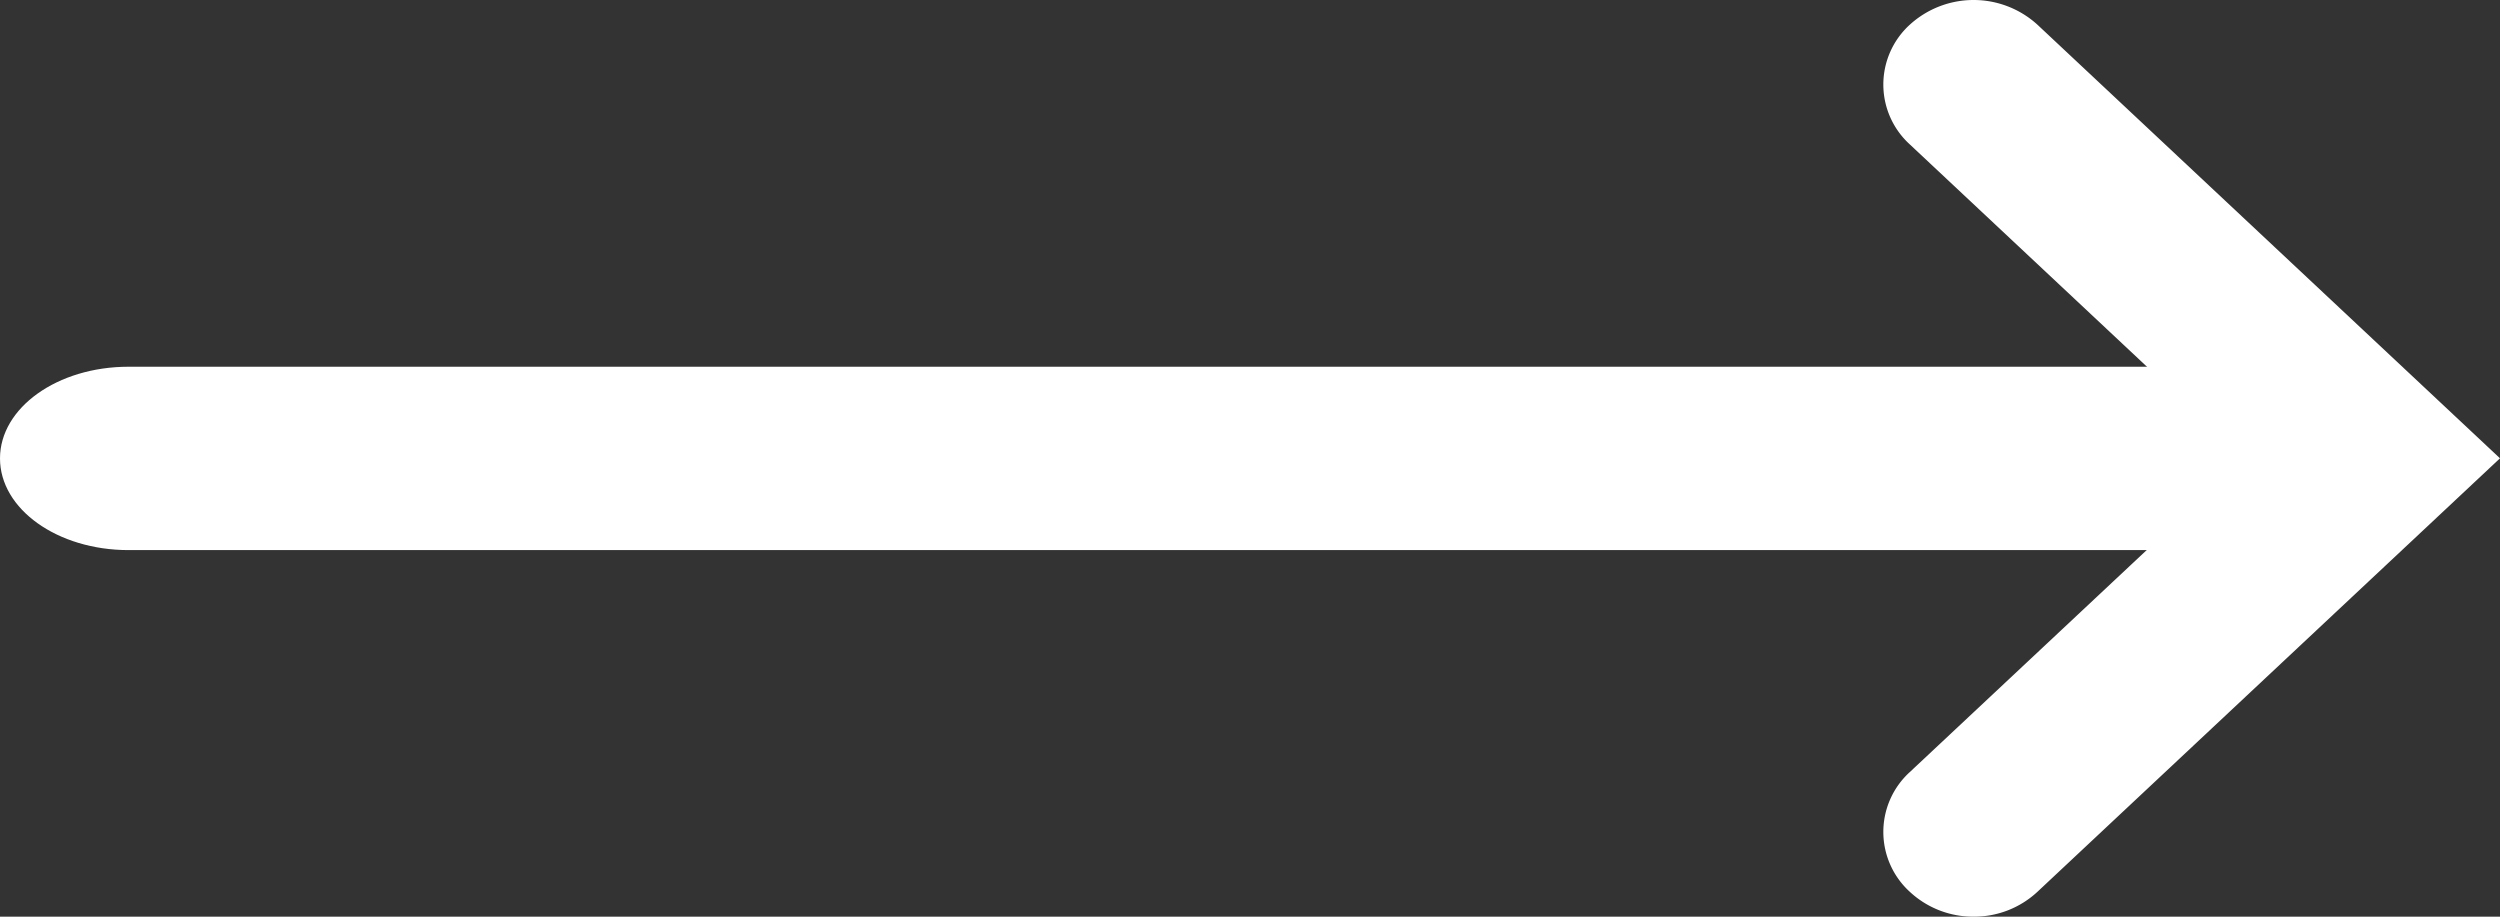
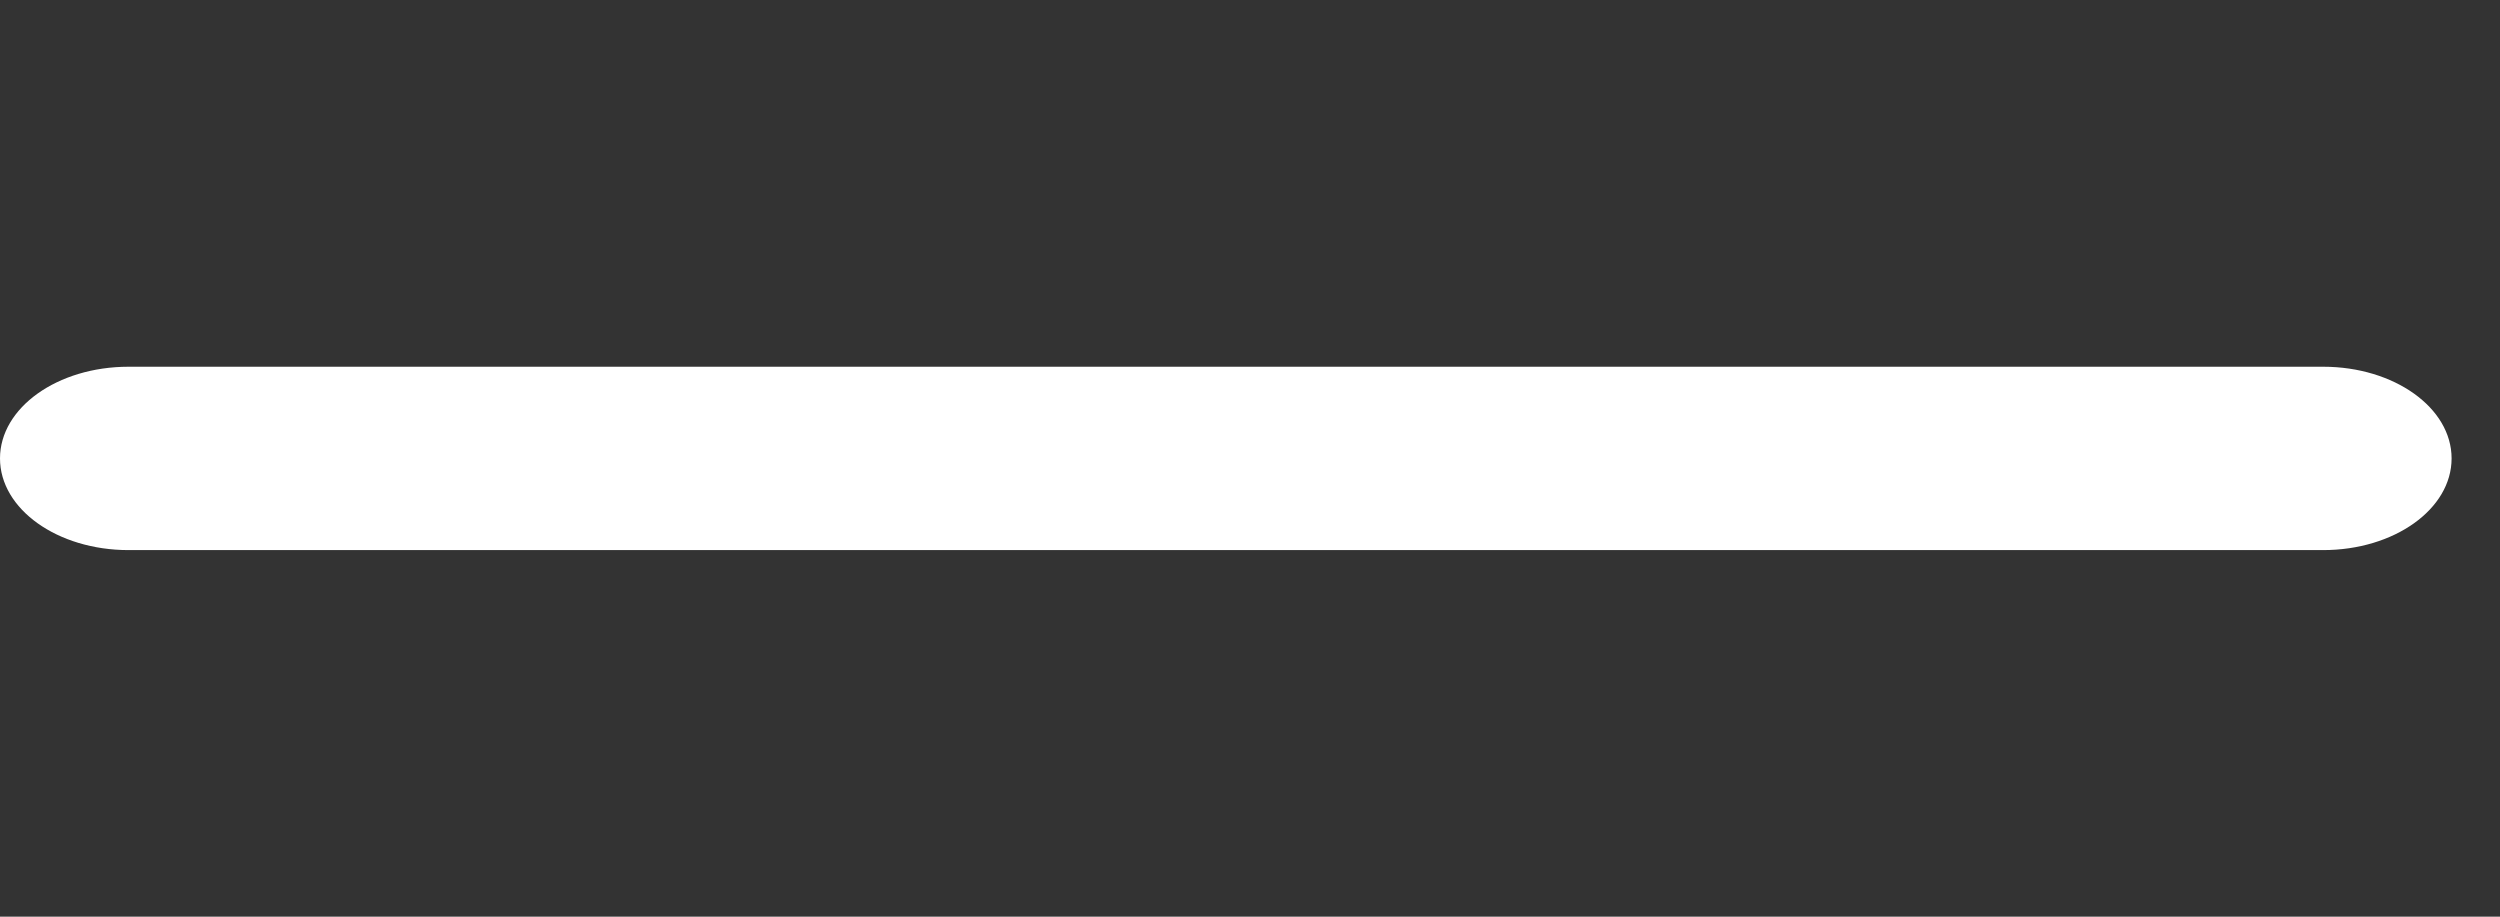
<svg xmlns="http://www.w3.org/2000/svg" width="130" height="47.667" viewBox="0 0 130 47.667">
  <rect x="0" y="0" width="130" height="47.667" fill="#333333" stroke="none" />
  <g id="arrow_right" transform="translate(-608.804 -1163.427)">
-     <path id="パス_834" data-name="パス 834" d="M2025.953,12309.011a4.835,4.835,0,0,1-3.319-1.294,4.209,4.209,0,0,1,0-6.225l17.412-16.316-17.412-16.324a4.207,4.207,0,0,1,0-6.223,4.928,4.928,0,0,1,6.638,0l24.052,22.547-24.052,22.541A4.835,4.835,0,0,1,2025.953,12309.011Z" transform="translate(-1314.521 -11097.917)" fill="#fff" />
    <path id="パス_835" data-name="パス 835" d="M2122.1,12277.834H2007.977c-3.69,0-6.681-2.13-6.681-4.767s2.991-4.768,6.681-4.768H2122.1c3.688,0,6.679,2.131,6.679,4.768S2125.793,12277.834,2122.1,12277.834Z" transform="translate(-1392.492 -11085.802)" fill="#fff" />
  </g>
</svg>